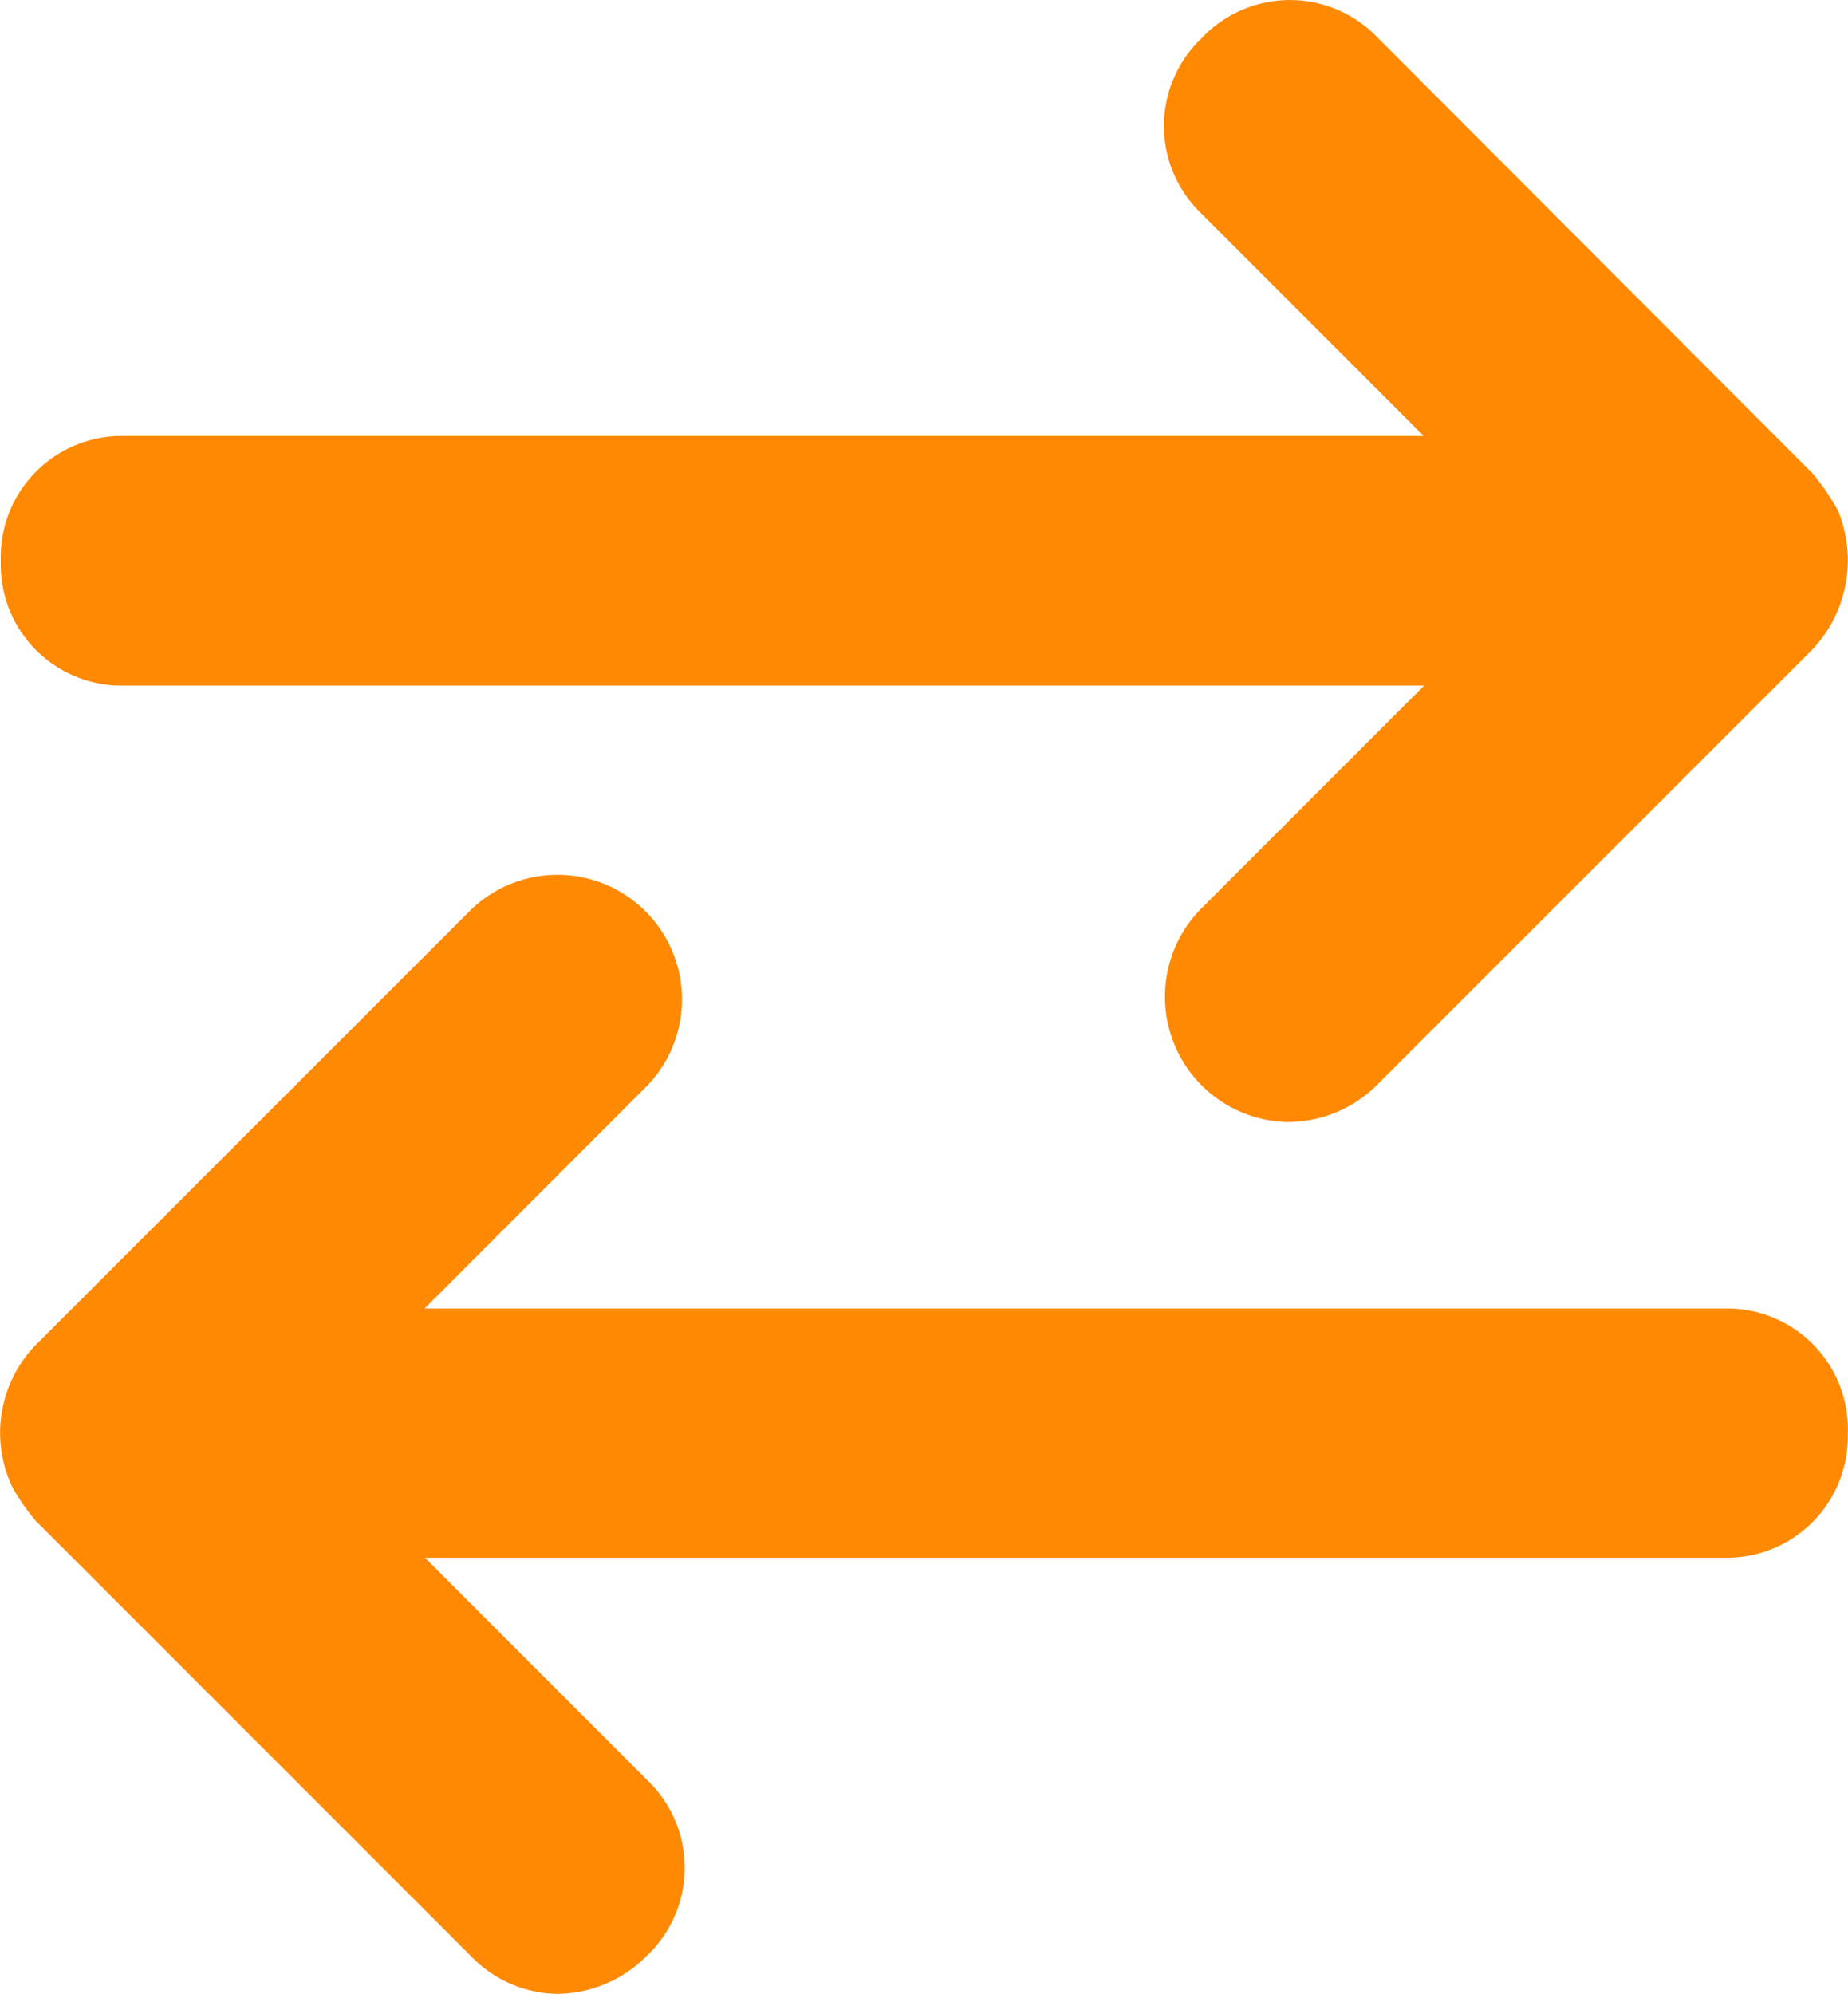
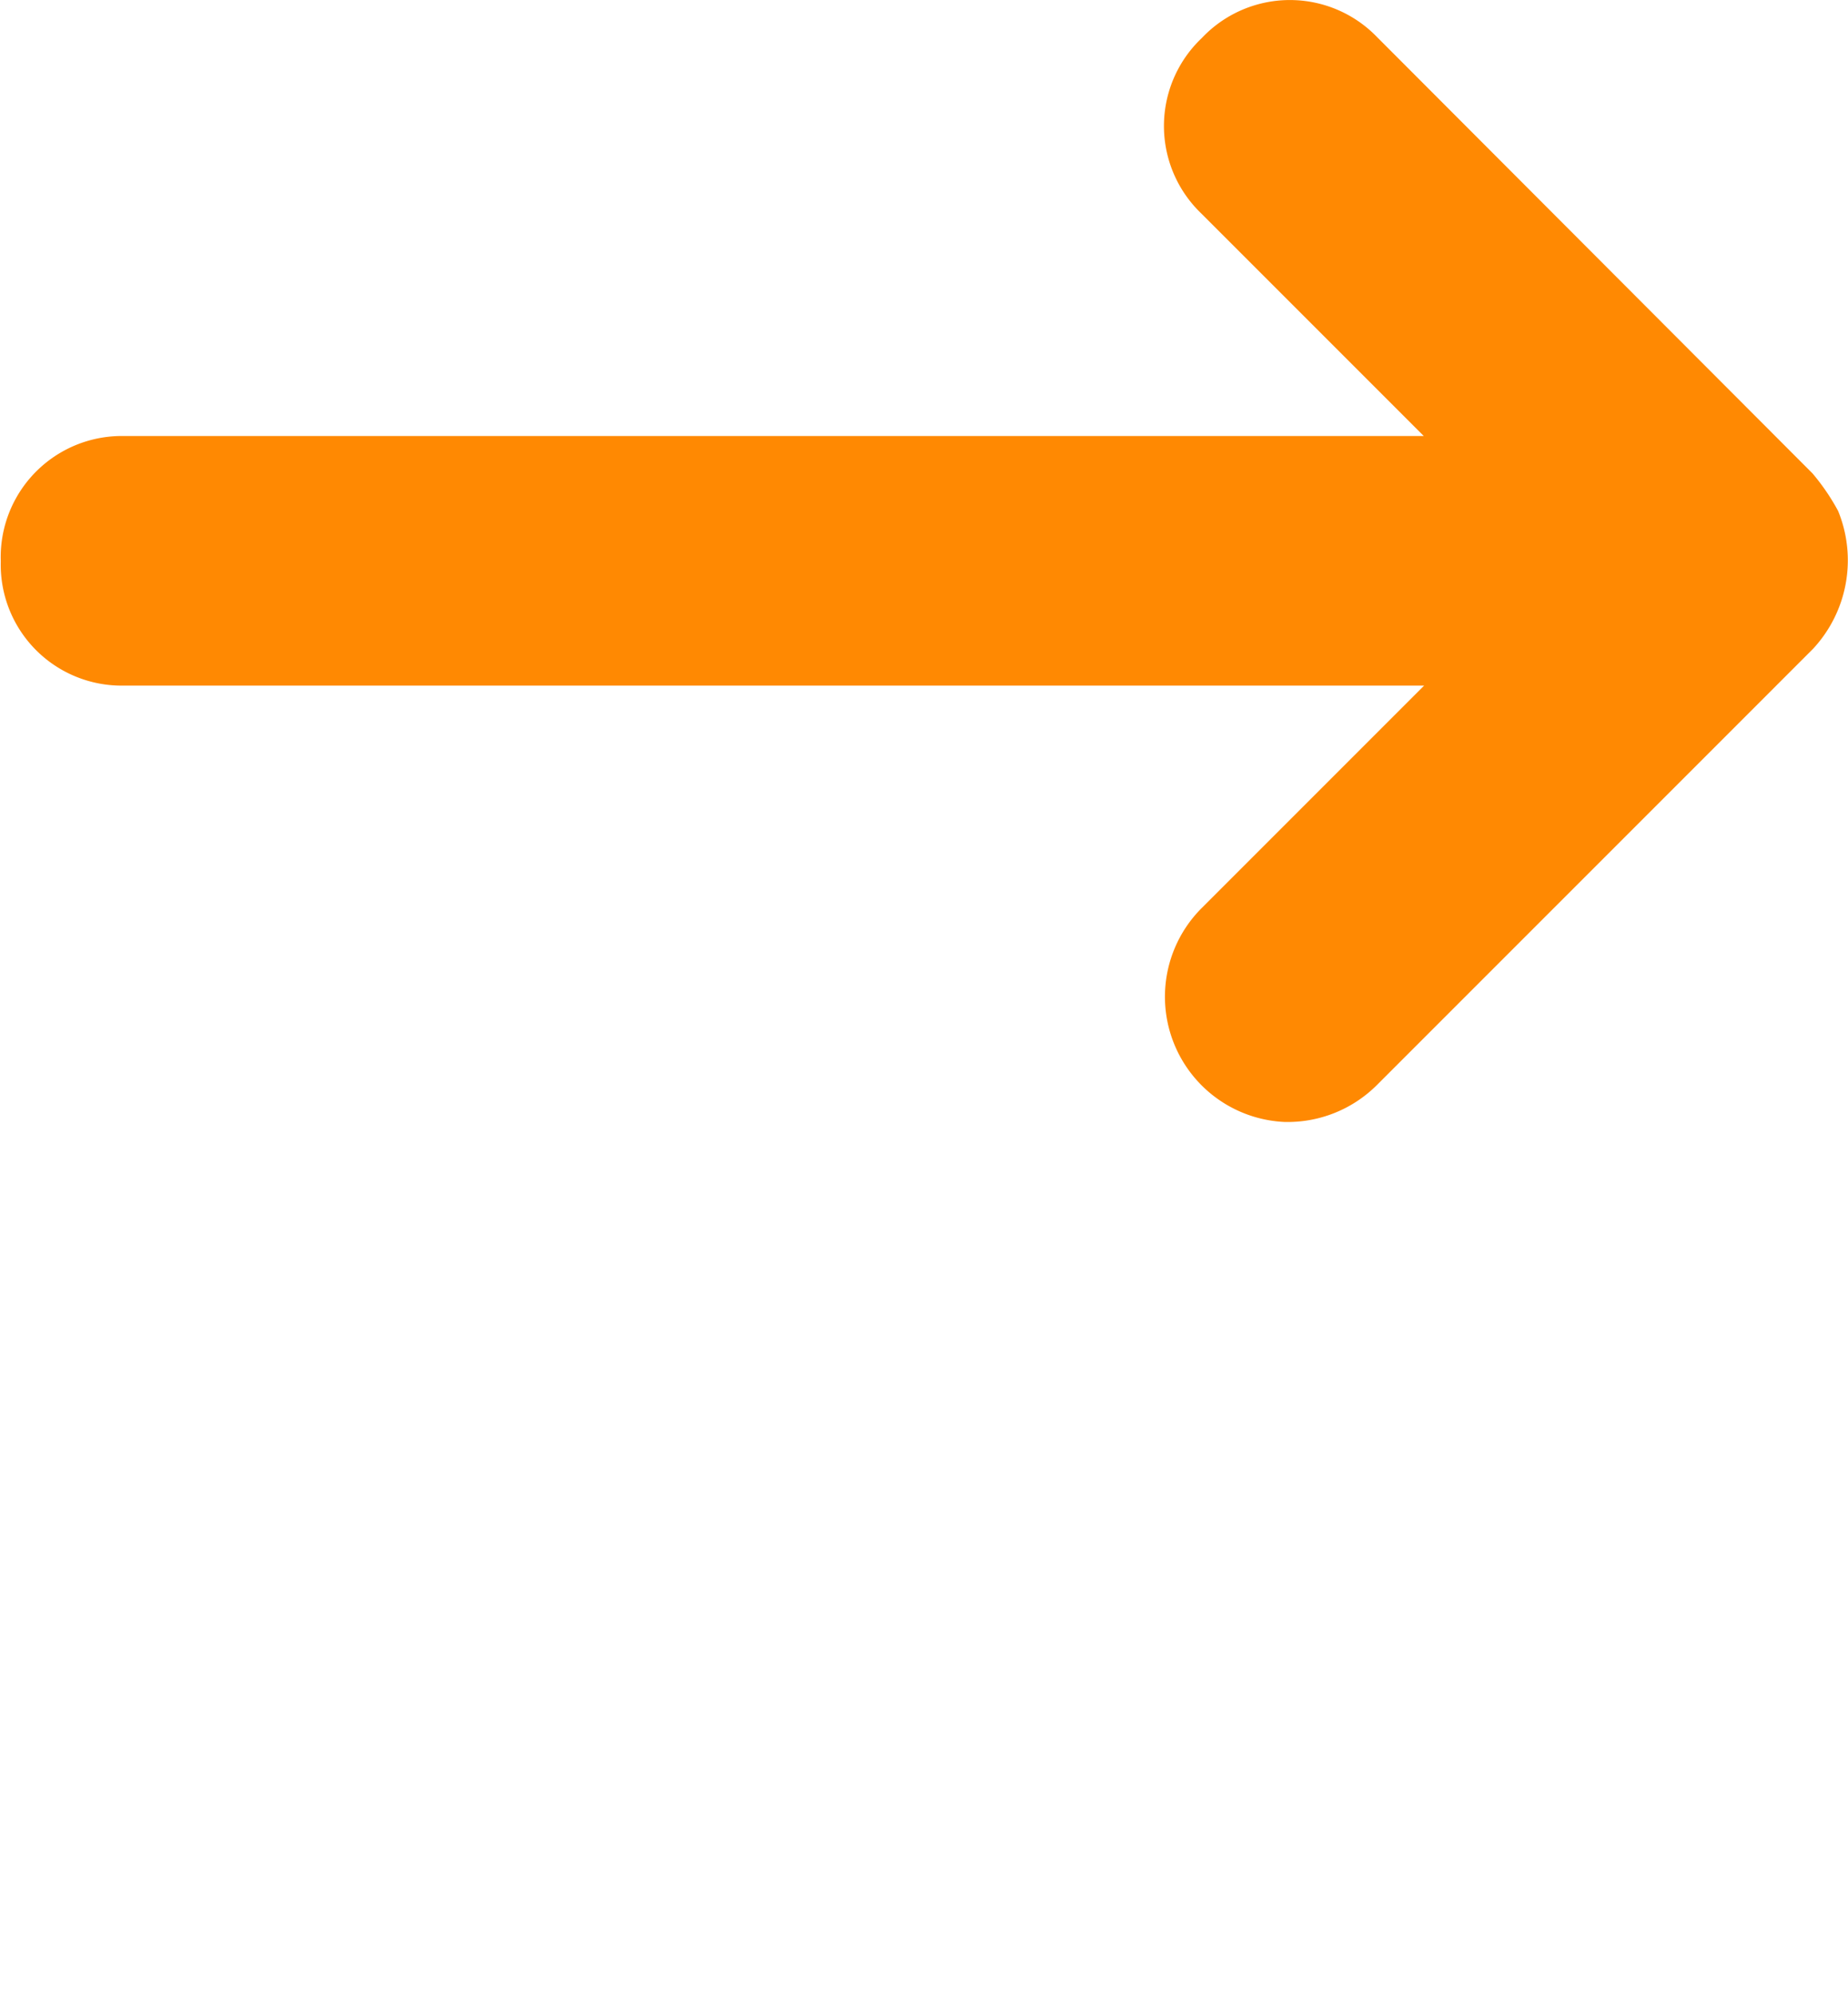
<svg xmlns="http://www.w3.org/2000/svg" id="Group_10952" data-name="Group 10952" width="16.588" height="17.894" viewBox="0 0 16.588 17.894">
  <defs>
    <clipPath id="clip-path">
      <rect id="Rectangle_7584" data-name="Rectangle 7584" width="16.588" height="17.894" fill="#ff8902" />
    </clipPath>
  </defs>
  <g id="Group_10951" data-name="Group 10951" clip-path="url(#clip-path)">
-     <path id="Path_8325" data-name="Path 8325" d="M.191,5.037a1.085,1.085,0,0,0,1.1,1.116H12.967l-2,2a1.125,1.125,0,0,0,.746,1.916,1.134,1.134,0,0,0,.827-.328l3.919-3.919a1.167,1.167,0,0,0,.224-1.237,1.967,1.967,0,0,0-.23-.337L12.541.329a1.087,1.087,0,0,0-1.569.012,1.087,1.087,0,0,0-.008,1.572l2,2H1.292A1.087,1.087,0,0,0,.191,5.037Z" transform="translate(-0.184 0)" fill="#ff8902" />
-     <path id="Path_8326" data-name="Path 8326" d="M16.587,221.9a1.085,1.085,0,0,0-1.1-1.116H3.811l2.006-2.007A1.118,1.118,0,0,0,4.233,217.2L.315,221.117a1.134,1.134,0,0,0-.207,1.264,1.78,1.78,0,0,0,.214.31l3.915,3.915a1.094,1.094,0,0,0,.769.329,1.145,1.145,0,0,0,.8-.342,1.087,1.087,0,0,0,.008-1.572l-2-2H15.486a1.087,1.087,0,0,0,1.1-1.119" transform="translate(0 -209.041)" fill="#ff8902" />
+     <path id="Path_8325" data-name="Path 8325" d="M.191,5.037a1.085,1.085,0,0,0,1.1,1.116H12.967l-2,2a1.125,1.125,0,0,0,.746,1.916,1.134,1.134,0,0,0,.827-.328l3.919-3.919a1.167,1.167,0,0,0,.224-1.237,1.967,1.967,0,0,0-.23-.337L12.541.329a1.087,1.087,0,0,0-1.569.012,1.087,1.087,0,0,0-.008,1.572l2,2H1.292A1.087,1.087,0,0,0,.191,5.037" transform="translate(-0.184 0)" fill="#ff8902" />
  </g>
</svg>